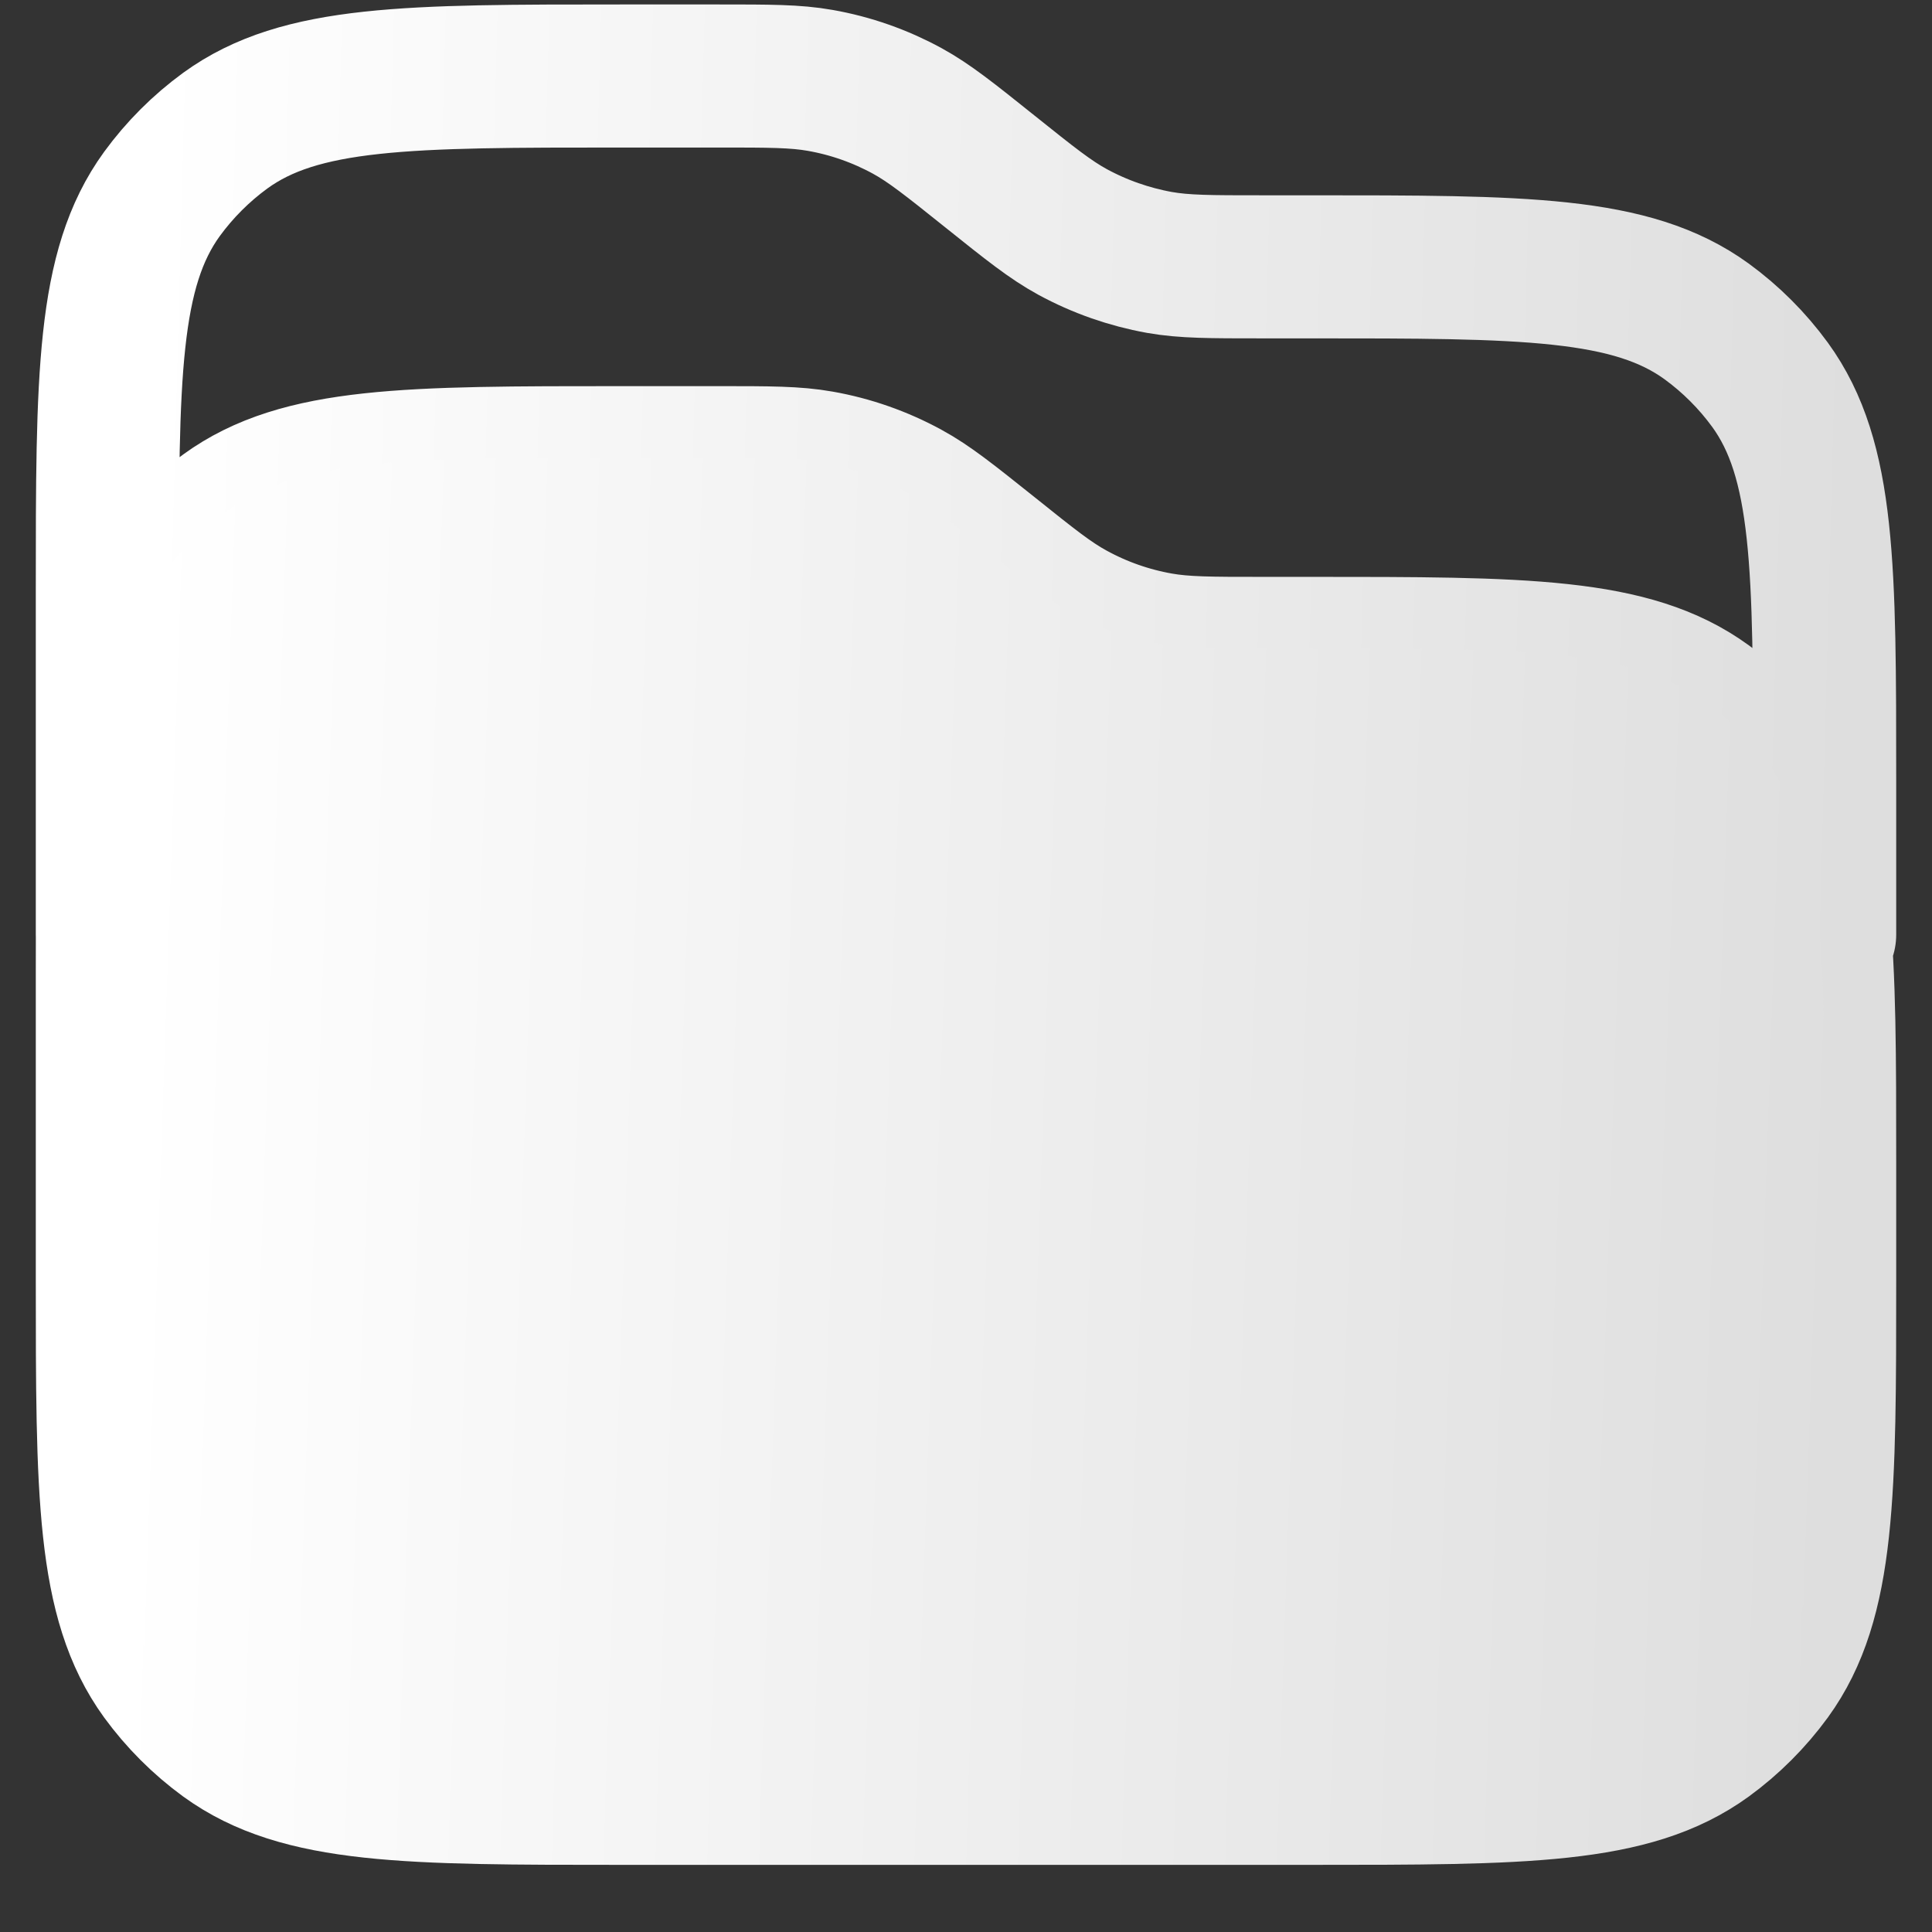
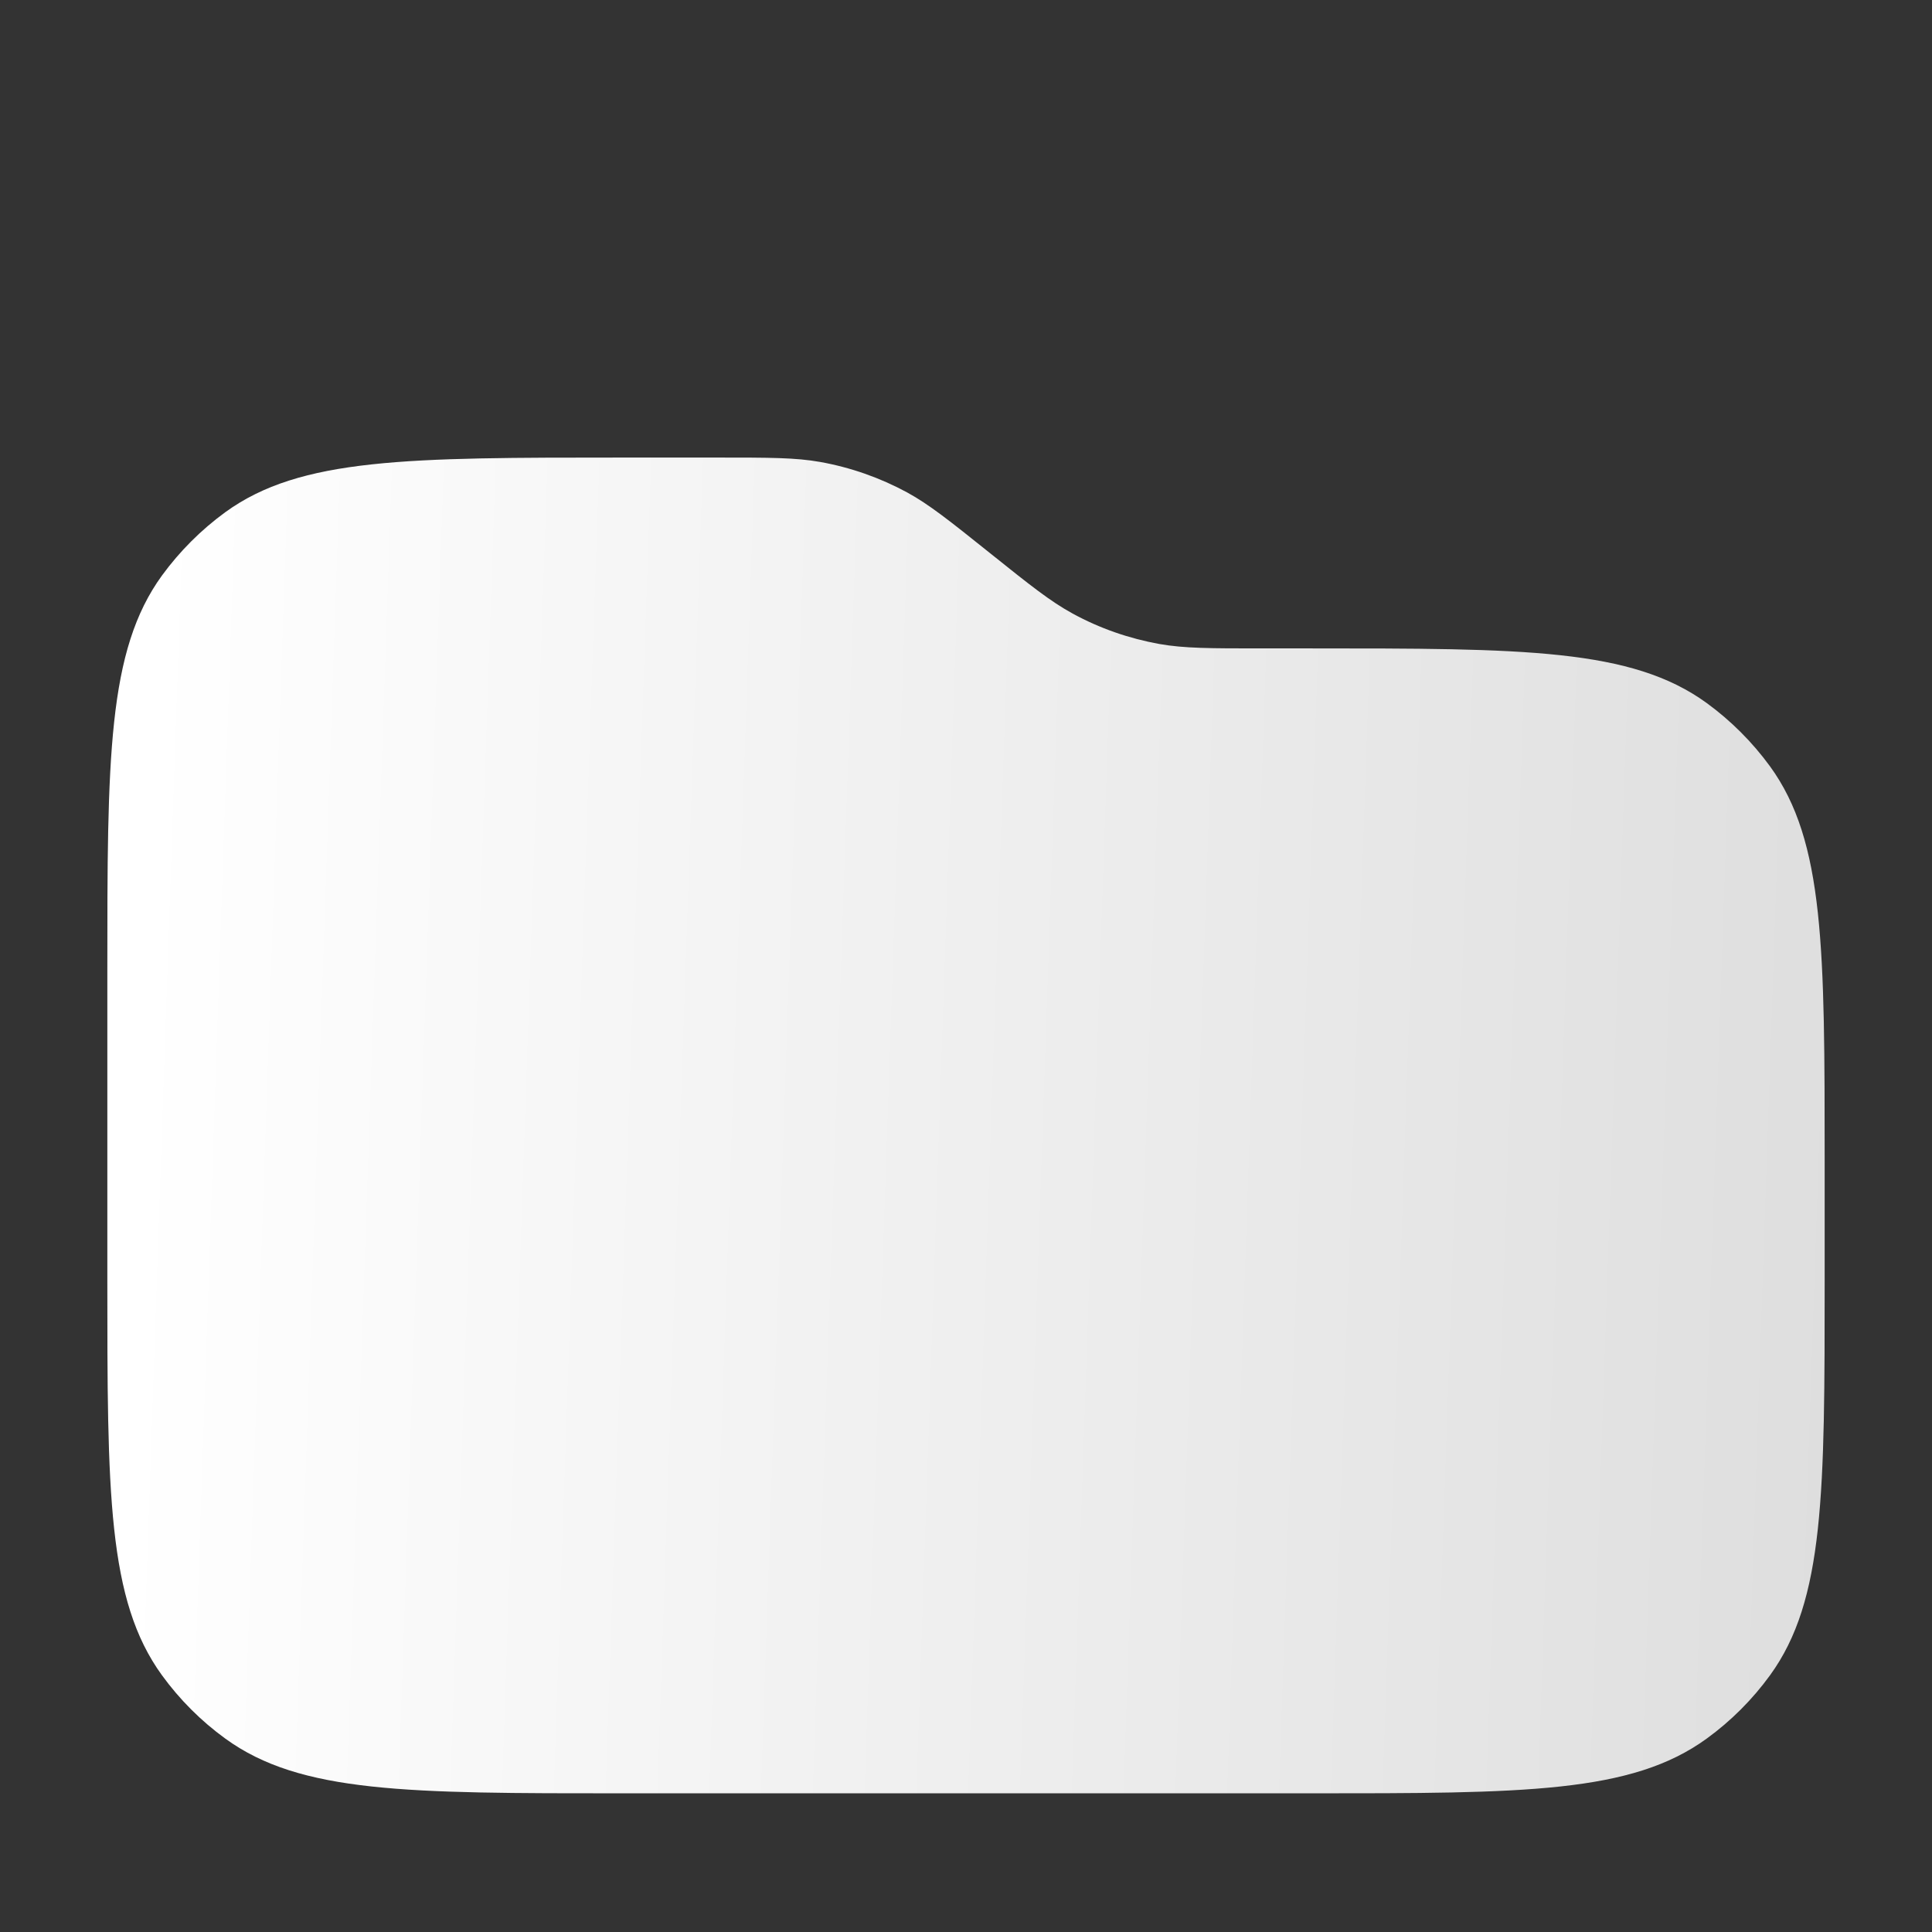
<svg xmlns="http://www.w3.org/2000/svg" width="18" height="18" viewBox="0 0 18 18" fill="none">
  <rect x="0" y="0" width="18" height="18" fill="#333333" stroke="none" />
-   <path d="M1 8.708V5.508C1 3.508 1 2.508 1.509 1.807C1.674 1.581 1.873 1.382 2.099 1.217C2.8 0.708 3.8 0.708 5.8 0.708H6.688C7.17 0.708 7.411 0.708 7.642 0.749C7.926 0.799 8.199 0.895 8.452 1.033C8.658 1.146 8.846 1.296 9.222 1.597C9.598 1.898 9.786 2.048 9.993 2.161C10.245 2.298 10.519 2.394 10.802 2.445C11.034 2.486 11.275 2.486 11.756 2.486H12.2C14.2 2.486 15.2 2.486 15.901 2.995C16.127 3.16 16.326 3.359 16.491 3.585C17 4.286 17 5.286 17 7.286V8.708M6.688 4.264H5.8C3.8 4.264 2.8 4.264 2.099 4.773C1.873 4.937 1.674 5.136 1.509 5.363C1 6.064 1 7.064 1 9.064V11.908C1 13.908 1 14.908 1.509 15.609C1.674 15.835 1.873 16.034 2.099 16.199C2.8 16.708 3.8 16.708 5.8 16.708H12.2C14.2 16.708 15.2 16.708 15.901 16.199C16.127 16.034 16.326 15.835 16.491 15.609C17 14.908 17 13.908 17 11.908V10.841C17 8.842 17 7.842 16.491 7.141C16.326 6.914 16.127 6.715 15.901 6.551C15.2 6.041 14.2 6.041 12.2 6.041H11.756C11.275 6.041 11.034 6.041 10.802 6C10.519 5.95 10.245 5.854 9.993 5.716C9.786 5.604 9.598 5.453 9.222 5.152C8.846 4.852 8.658 4.701 8.452 4.589C8.199 4.451 7.926 4.355 7.642 4.305C7.411 4.264 7.17 4.264 6.688 4.264Z" stroke="url(#paint0_linear_677_770)" stroke-width="1.333" stroke-linecap="round" stroke-linejoin="round" />
  <path d="M1 9.063C1 7.063 1 6.063 1.509 5.362C1.674 5.136 1.873 4.937 2.099 4.772C2.8 4.263 3.8 4.263 5.8 4.263H6.688C7.17 4.263 7.411 4.263 7.642 4.304C7.926 4.355 8.199 4.451 8.452 4.588C8.658 4.701 8.846 4.851 9.222 5.152C9.598 5.453 9.786 5.603 9.993 5.716C10.245 5.854 10.519 5.949 10.802 6C11.034 6.041 11.275 6.041 11.756 6.041H12.2C14.2 6.041 15.2 6.041 15.901 6.55C16.127 6.715 16.326 6.914 16.491 7.14C17 7.841 17 8.841 17 10.841V11.908C17 13.907 17 14.907 16.491 15.608C16.326 15.835 16.127 16.034 15.901 16.198C15.2 16.708 14.2 16.708 12.2 16.708H5.8C3.8 16.708 2.8 16.708 2.099 16.198C1.873 16.034 1.674 15.835 1.509 15.608C1 14.907 1 13.907 1 11.908V9.063Z" fill="url(#paint1_linear_677_770)" />
  <defs>
    <linearGradient id="paint0_linear_677_770" x1="1.408" y1="3.418" x2="17.327" y2="3.842" gradientUnits="userSpaceOnUse">
      <stop stop-color="white" />
      <stop offset="1" stop-color="#DEDEDE" />
    </linearGradient>
    <linearGradient id="paint1_linear_677_770" x1="1.408" y1="6.371" x2="17.32" y2="6.916" gradientUnits="userSpaceOnUse">
      <stop stop-color="white" />
      <stop offset="1" stop-color="#DEDEDE" />
    </linearGradient>
  </defs>
</svg>